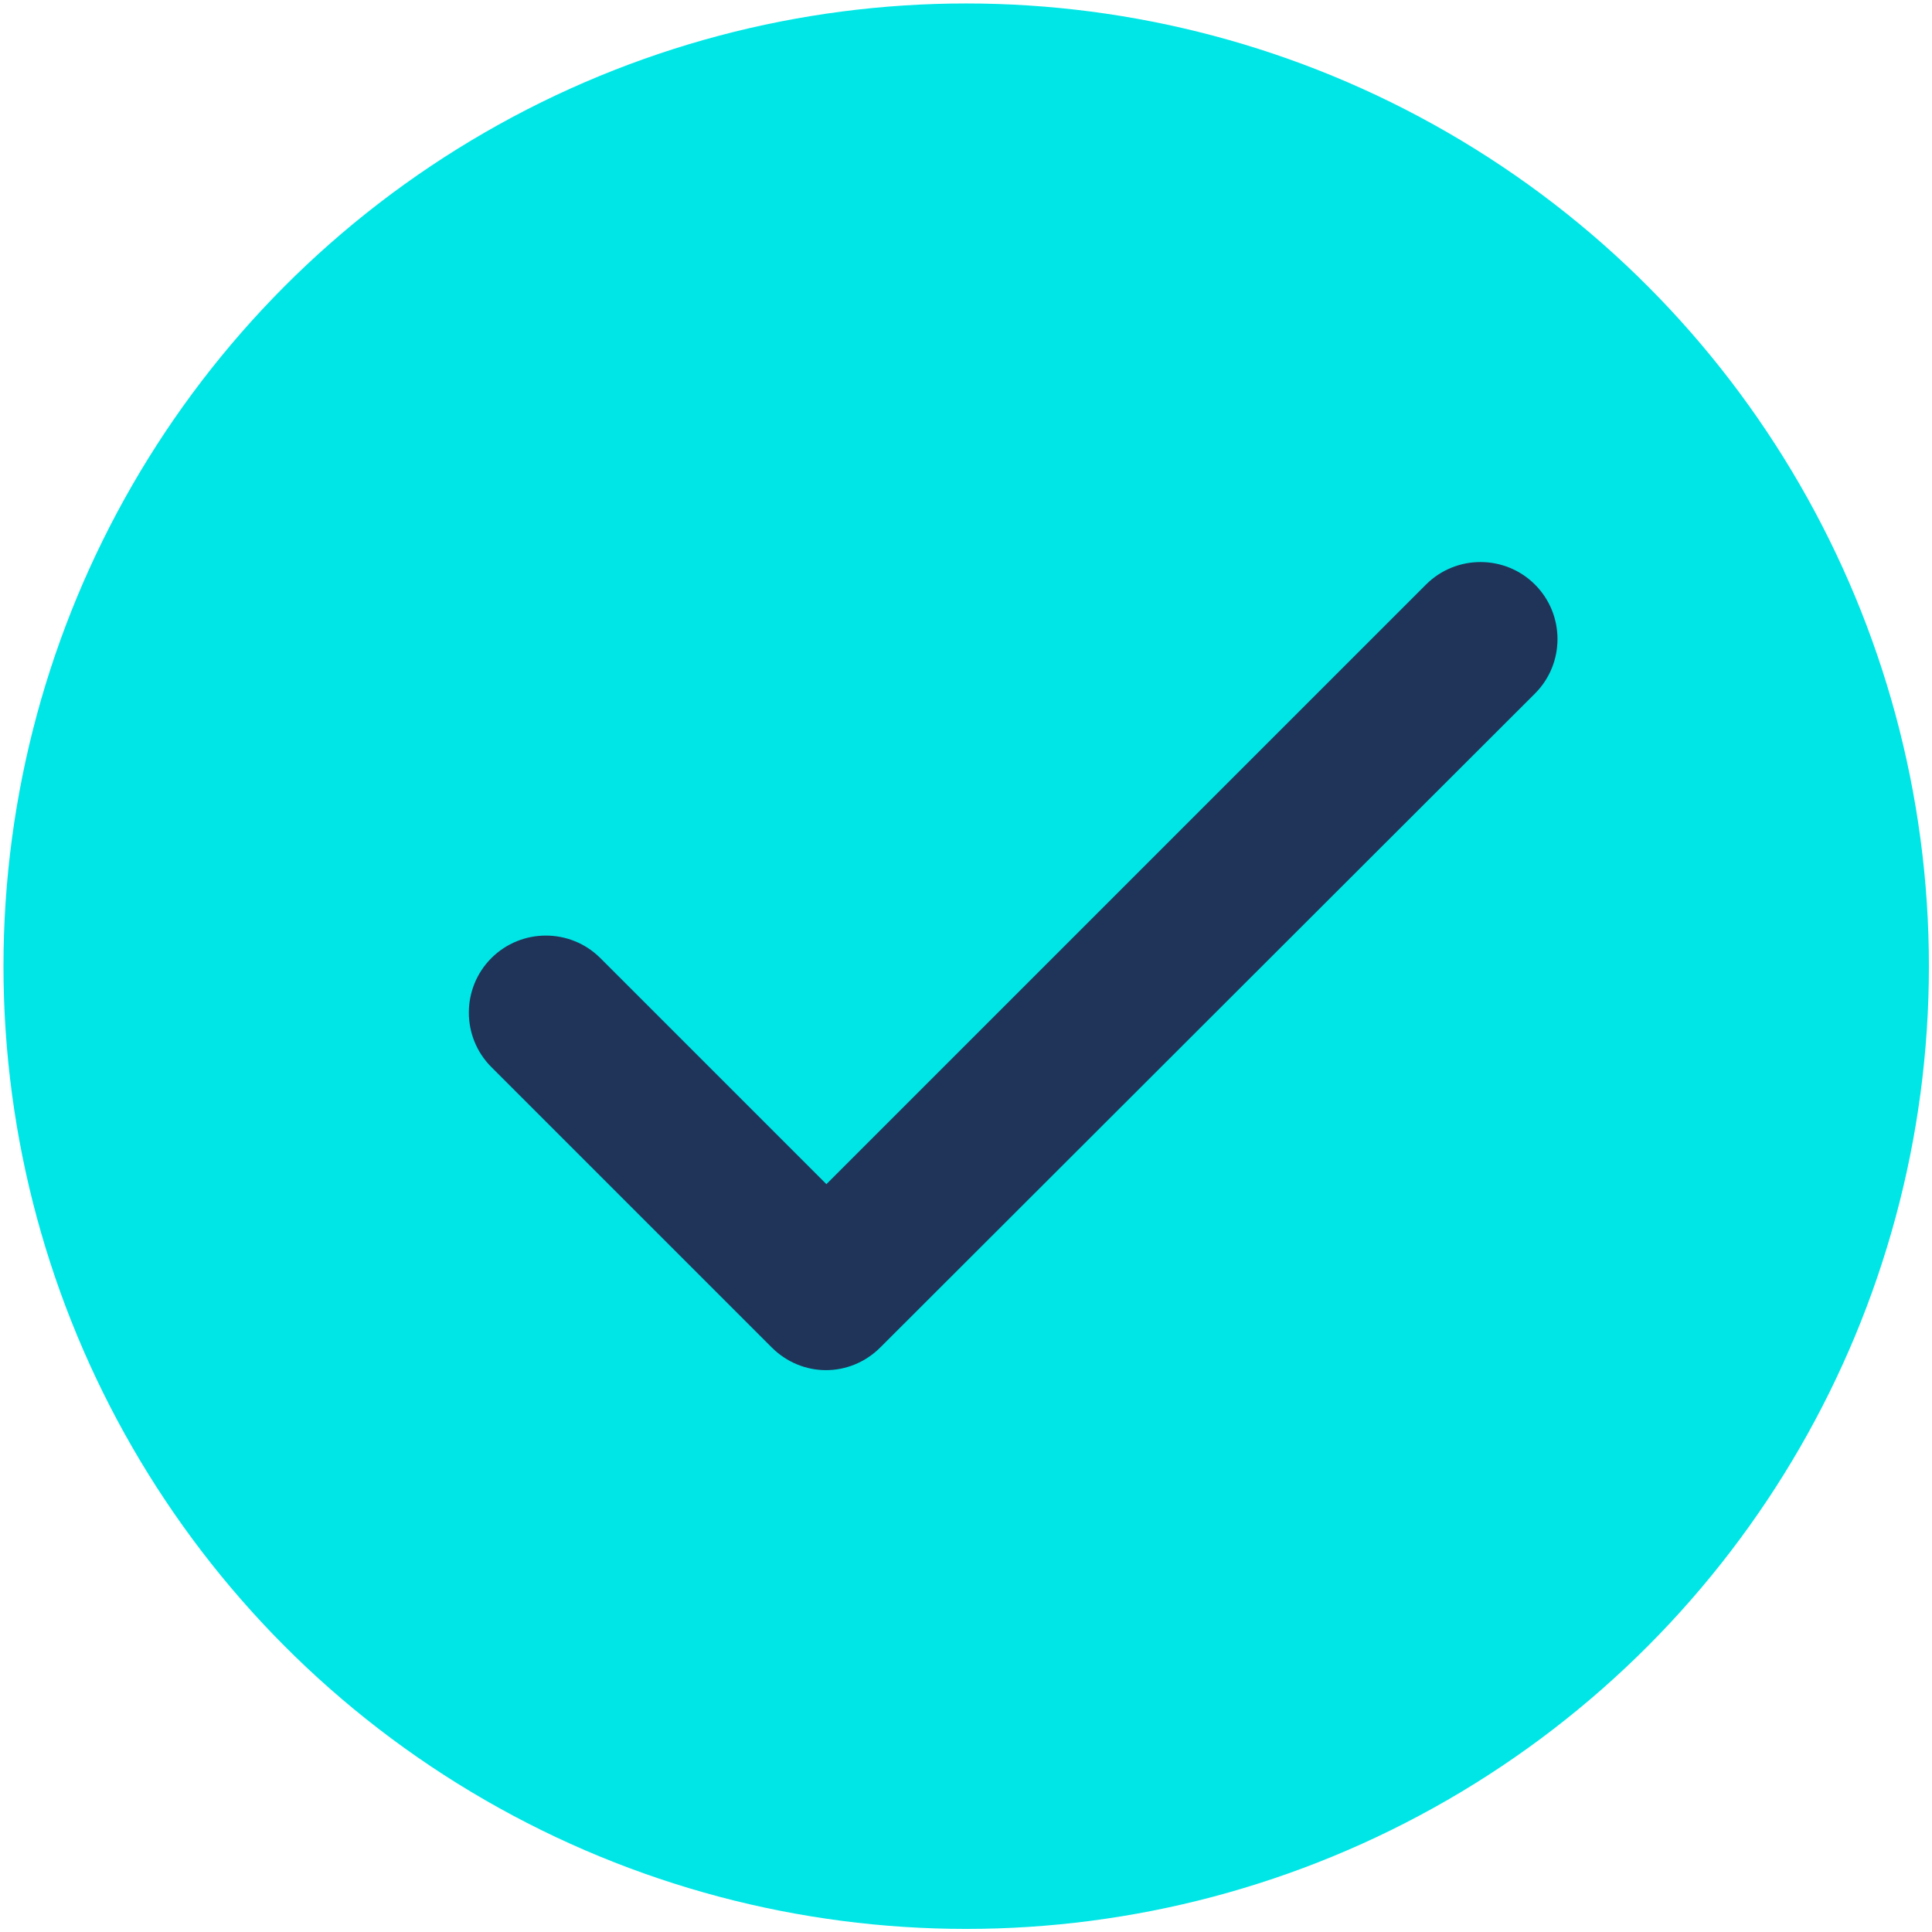
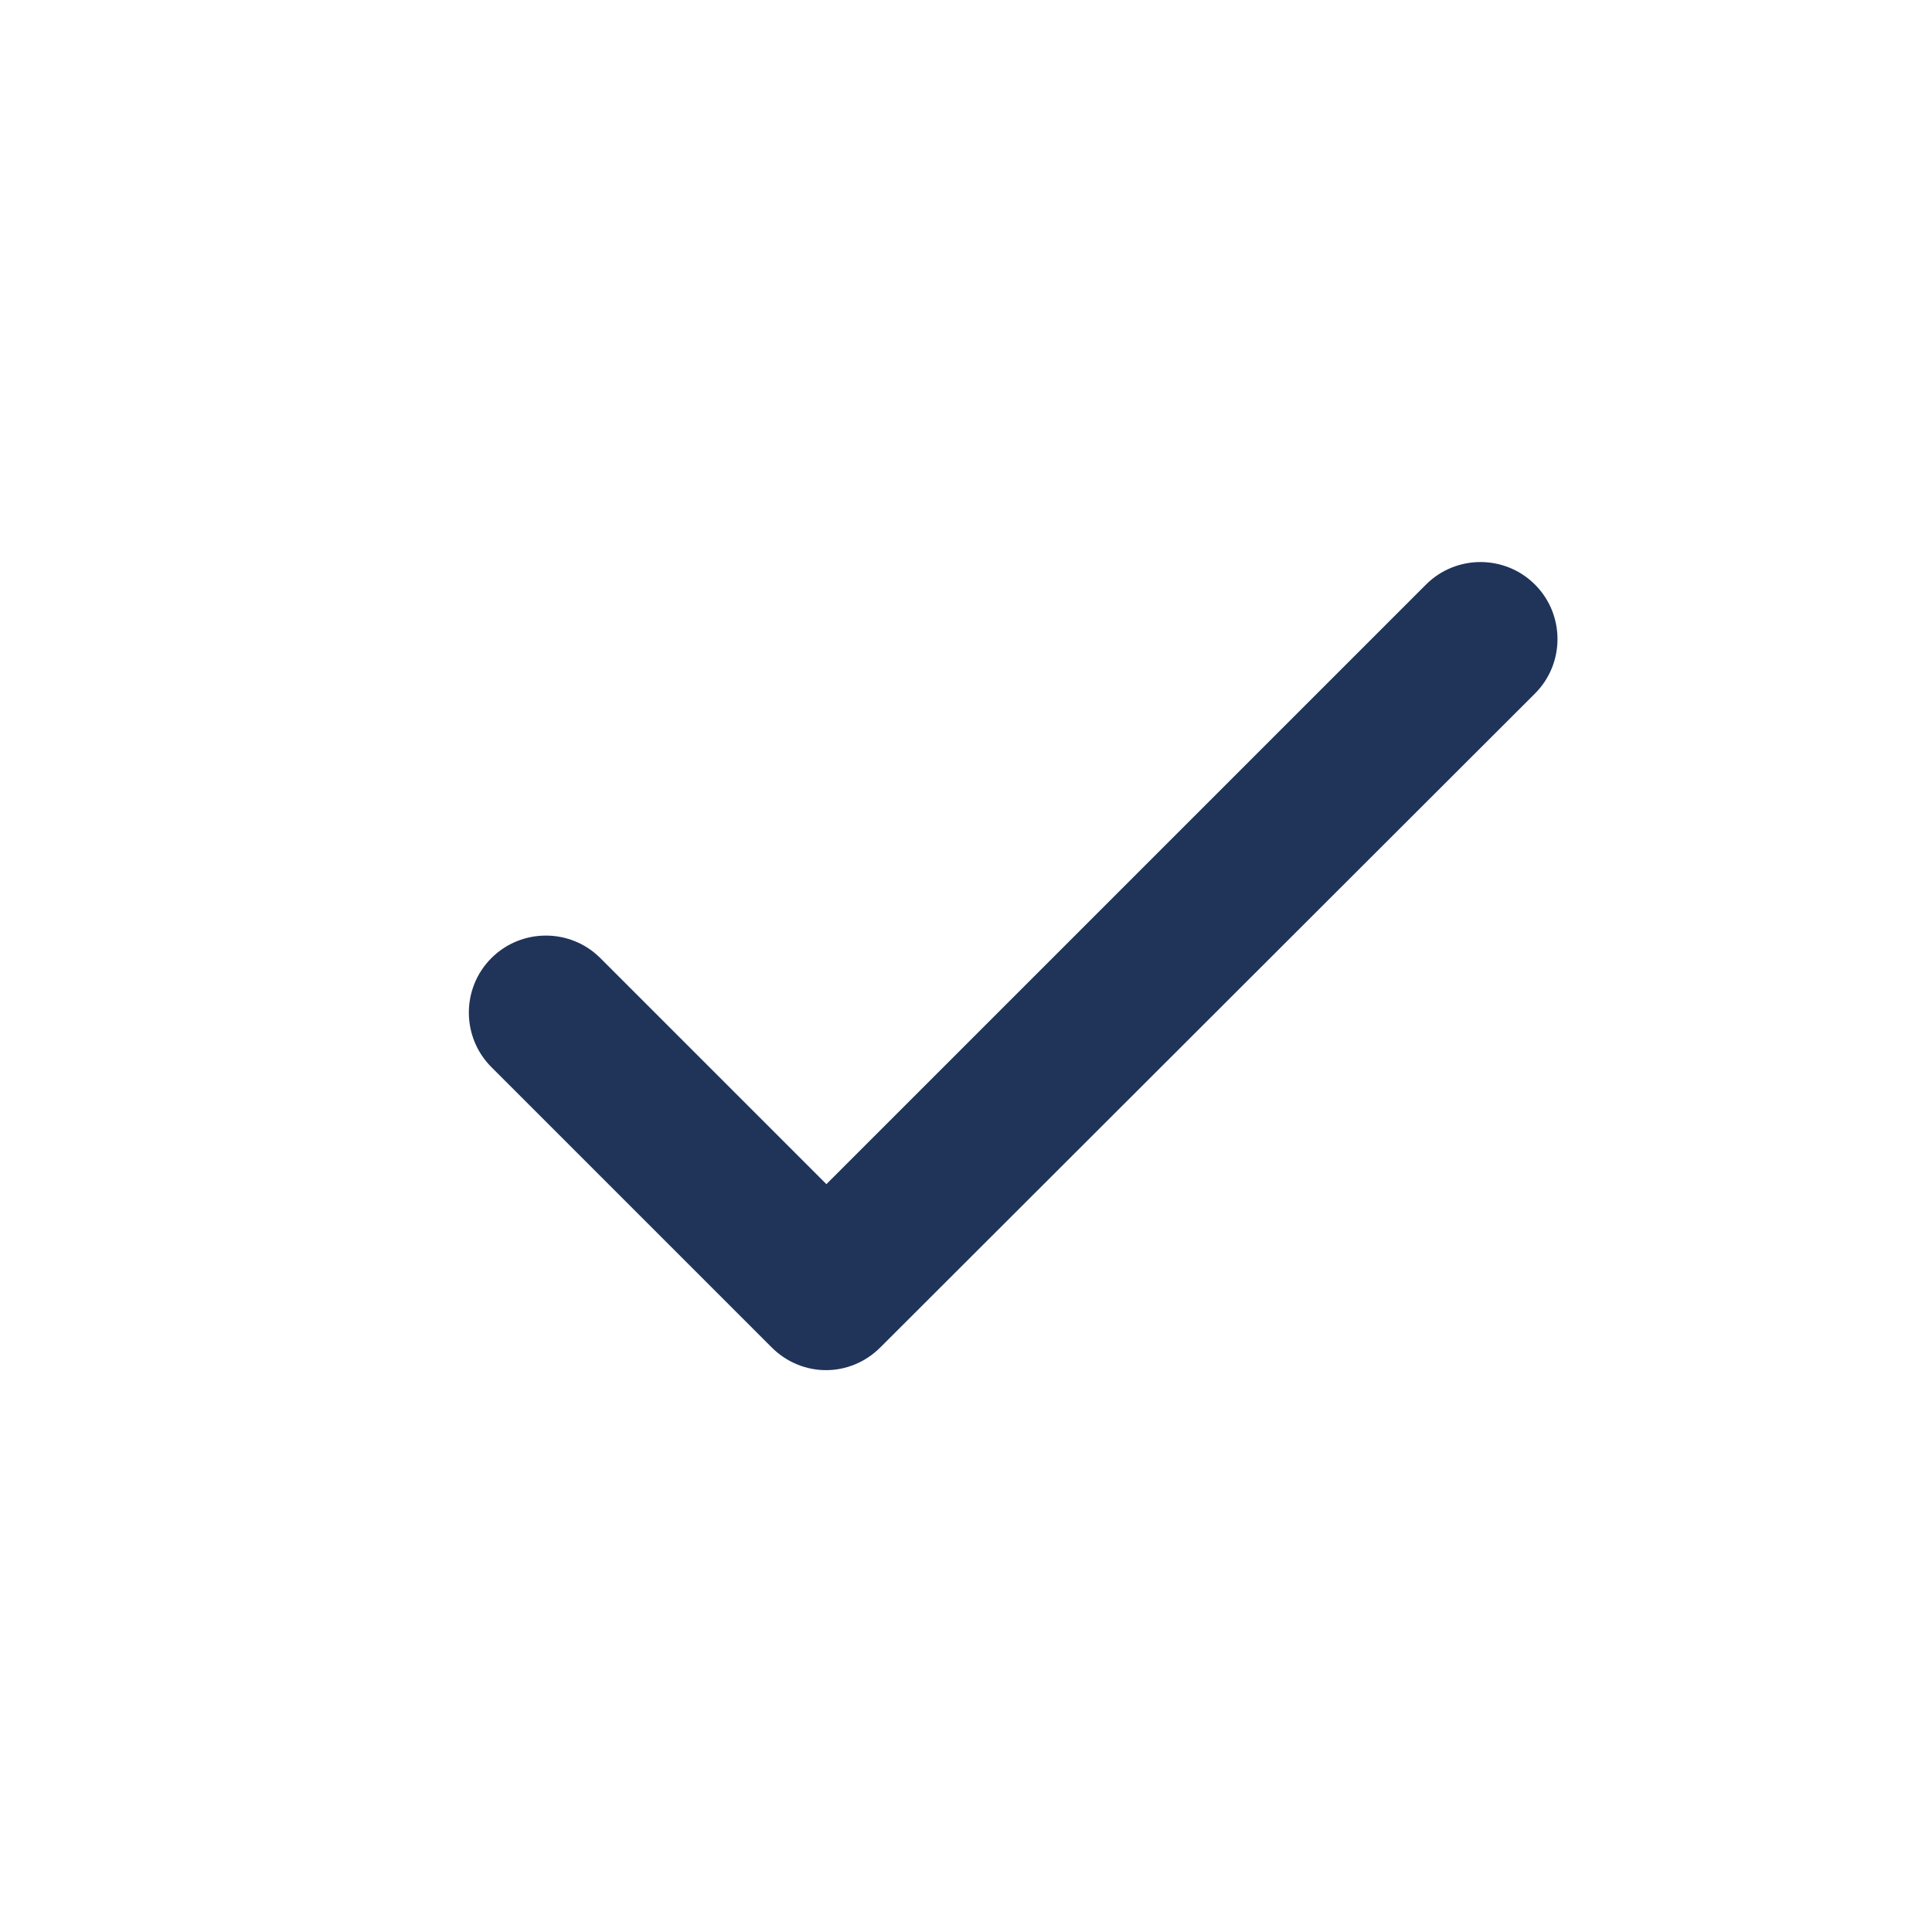
<svg xmlns="http://www.w3.org/2000/svg" id="Слой_1" x="0px" y="0px" viewBox="0 0 501.7 501.7" style="enable-background:new 0 0 501.7 501.7;" xml:space="preserve">
  <style type="text/css"> .st0{fill:#00E6E6;} .st1{fill:#20345A;} </style>
-   <circle class="st0" cx="250.9" cy="250.9" r="250" />
  <path class="st1" d="M214.5,355.8c-5.1,0-10.2-2-14.1-5.9l-72.8-72.8c-7.8-7.8-7.8-20.5,0-28.3s20.5-7.8,28.3,0l58.7,58.7 l155.7-155.7c7.8-7.8,20.5-7.8,28.3,0s7.8,20.5,0,28.3l-170,169.8C224.7,353.8,219.6,355.8,214.5,355.8z" />
</svg>